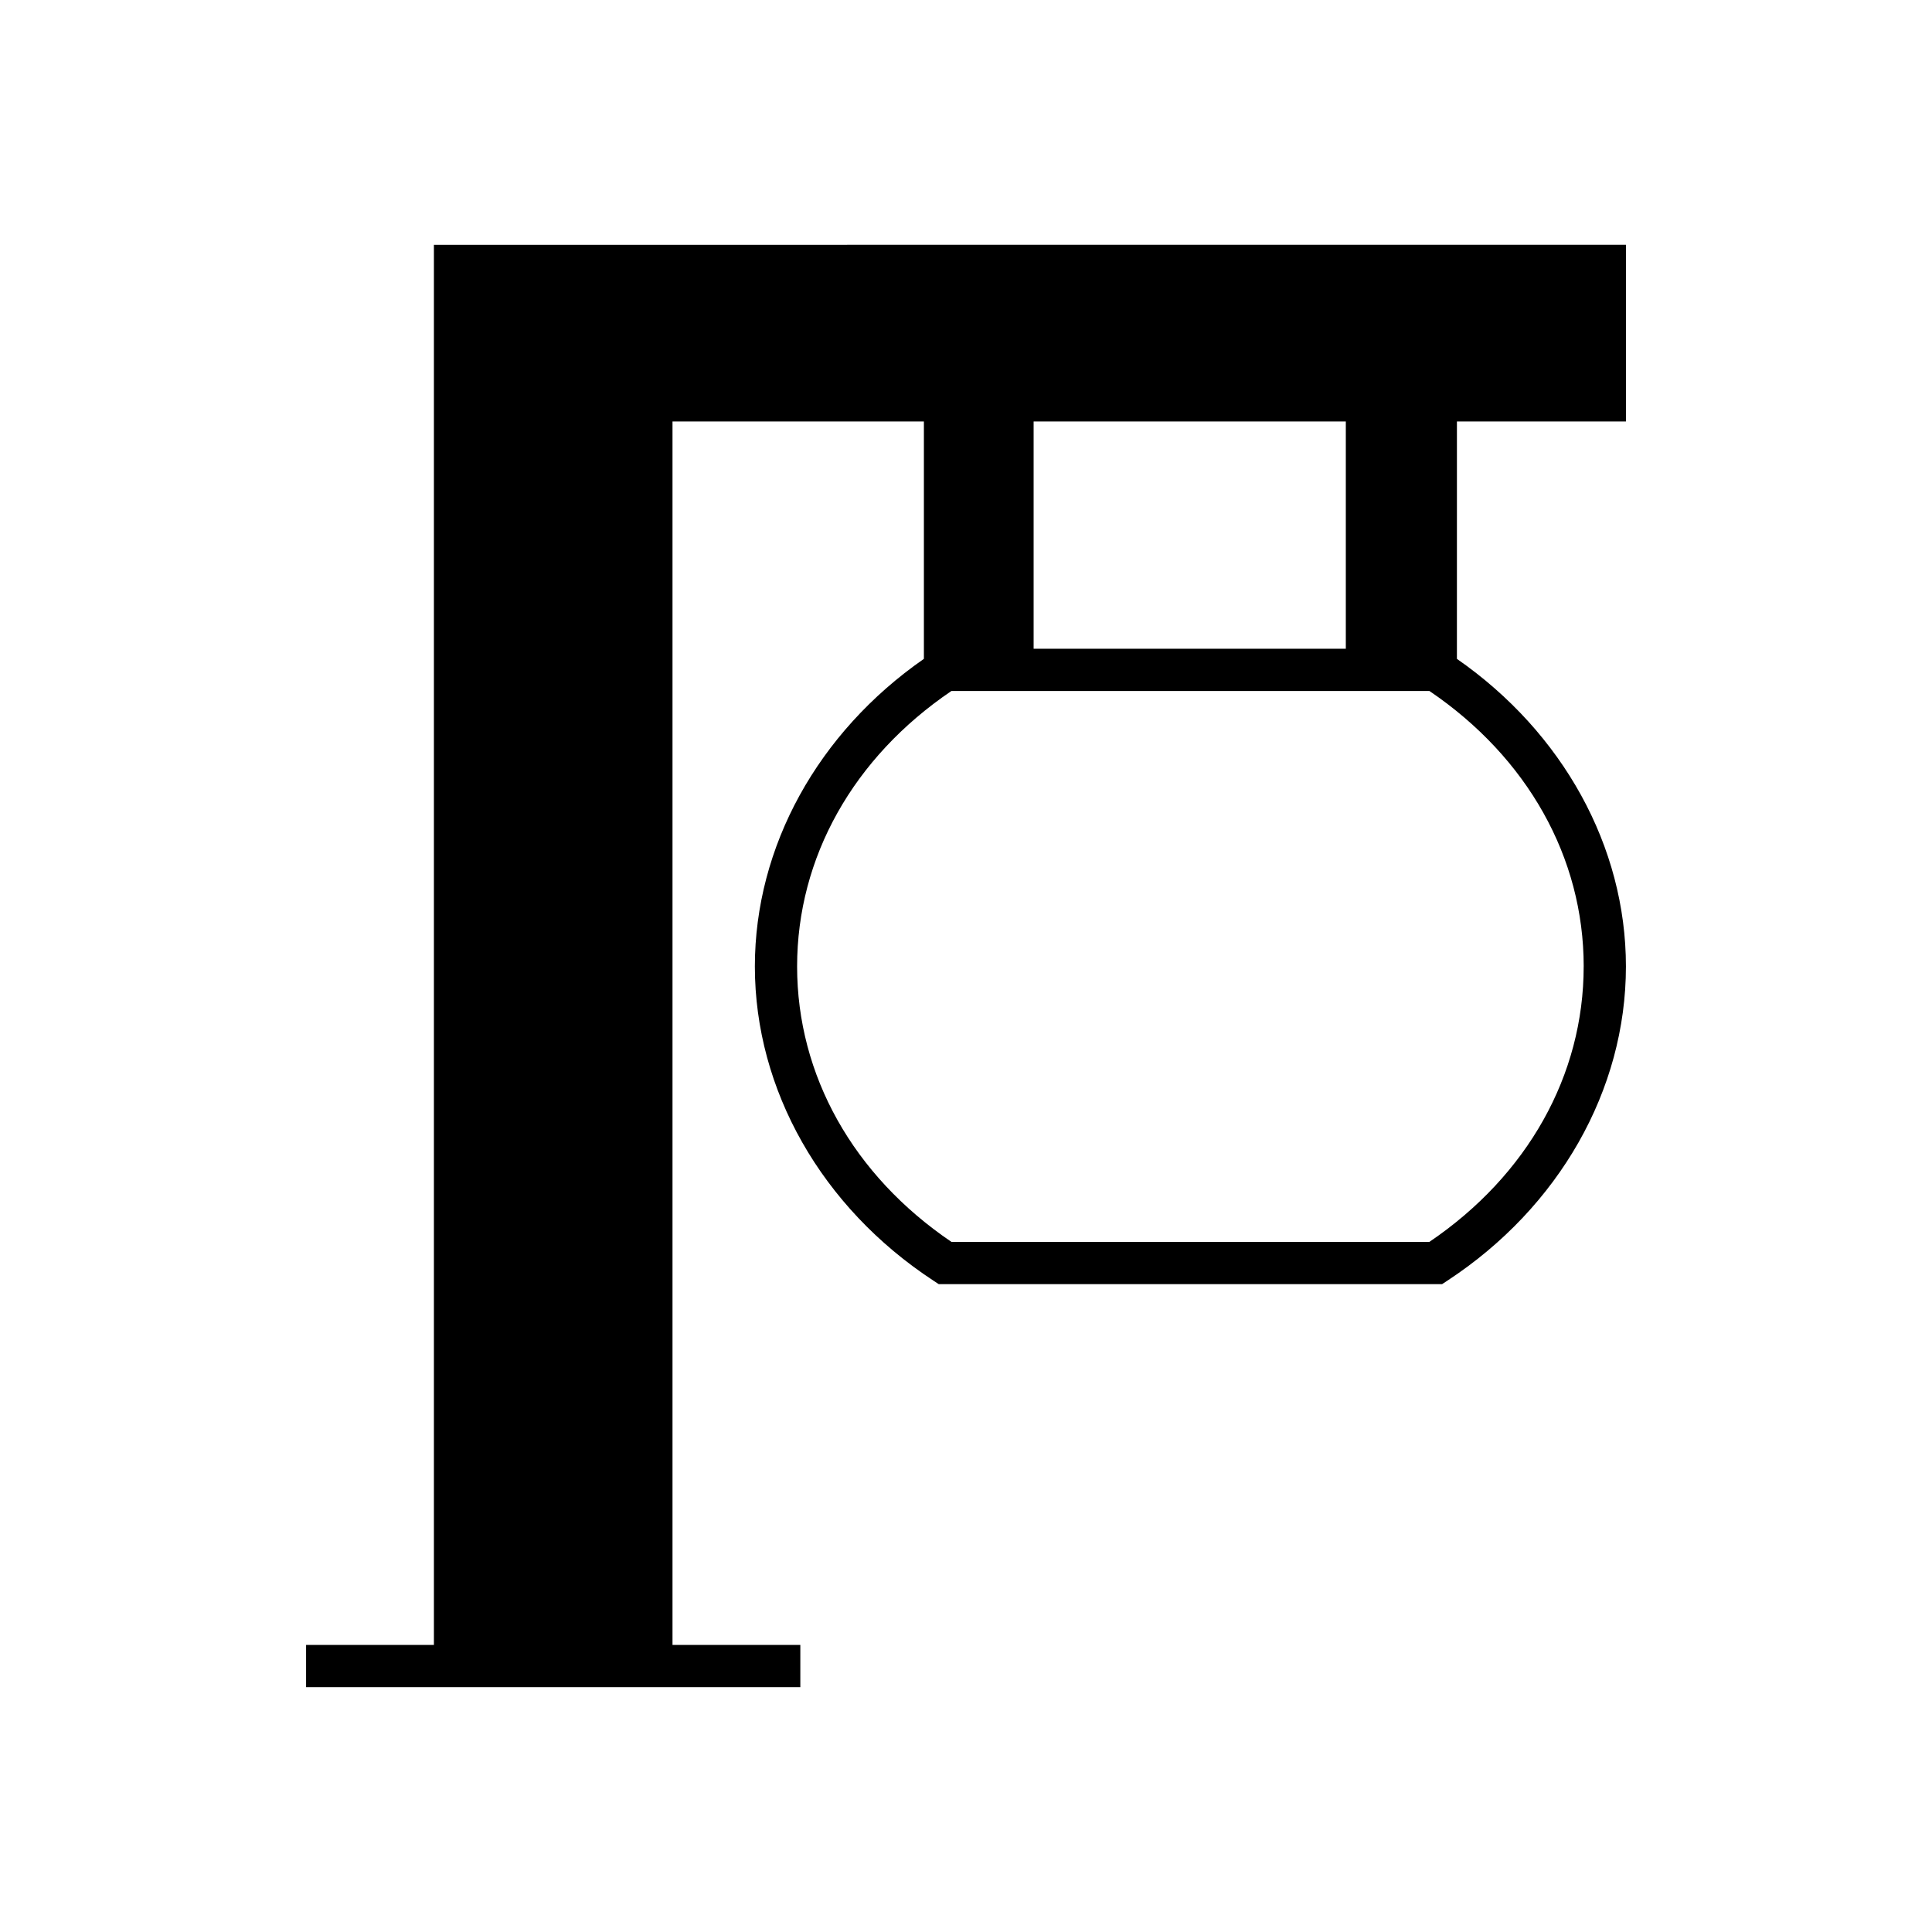
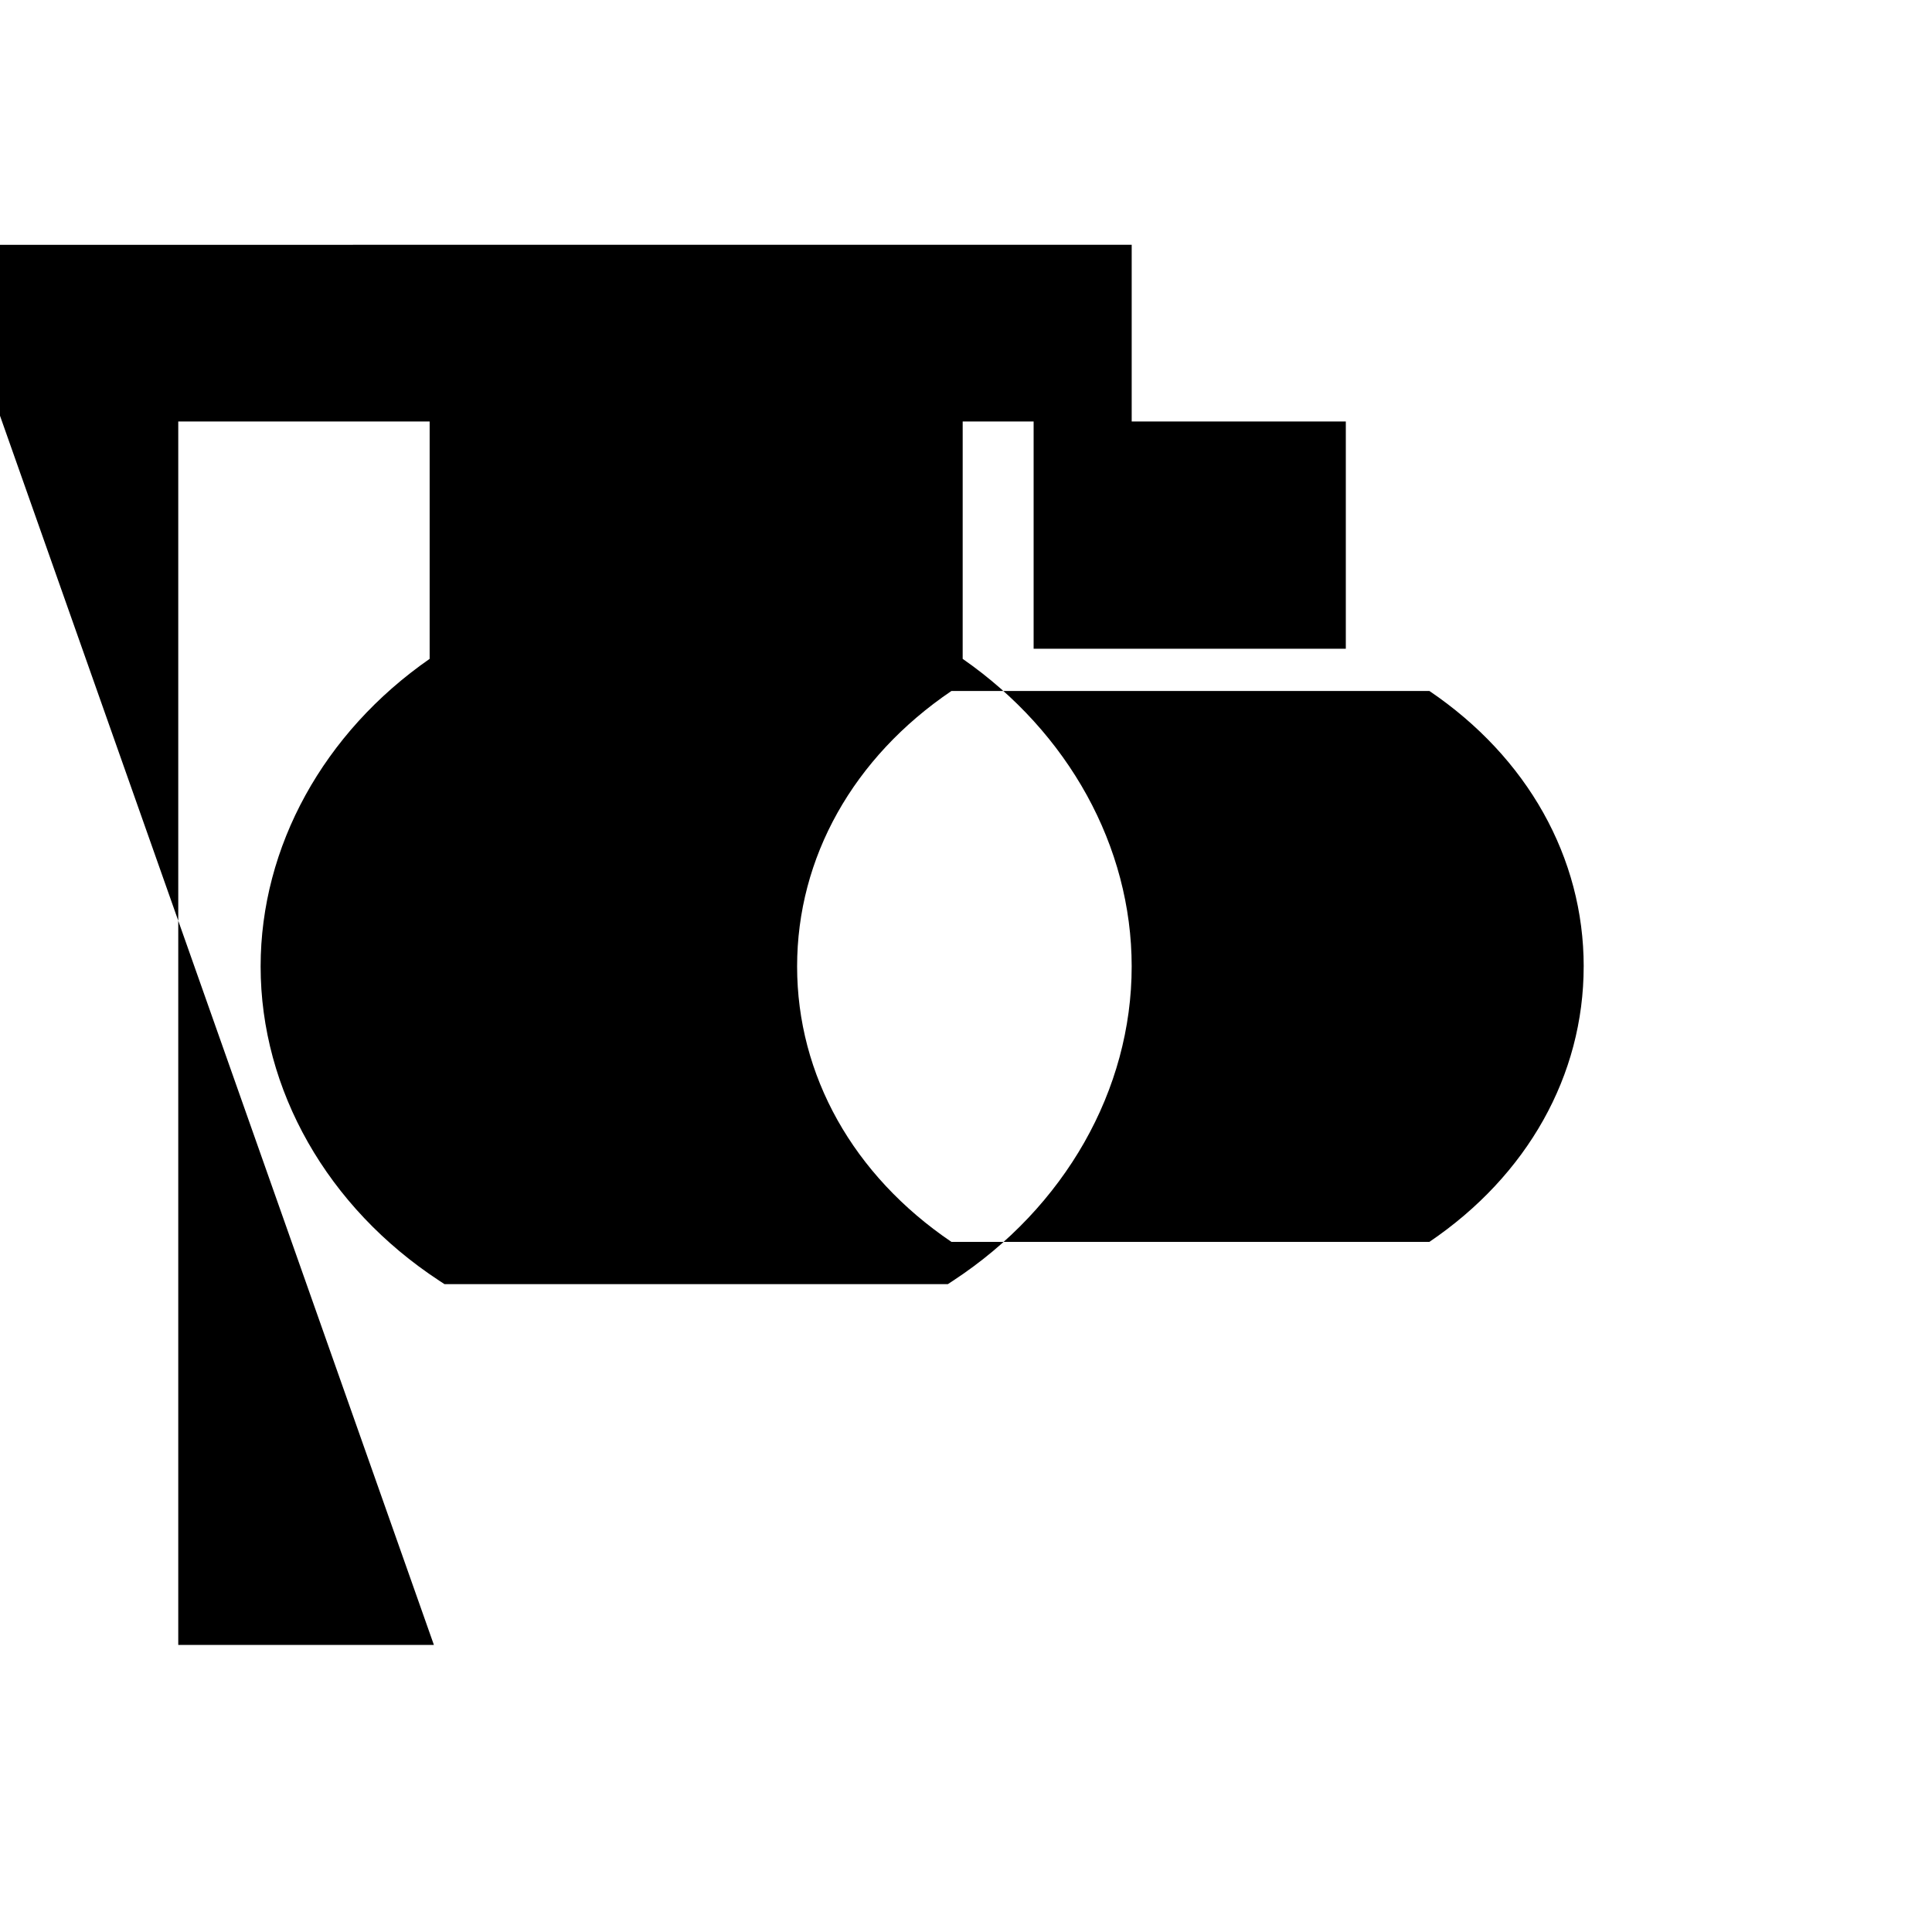
<svg xmlns="http://www.w3.org/2000/svg" fill="#000000" width="800px" height="800px" version="1.1" viewBox="144 144 512 512">
-   <path d="m258.99 579.93h-33.875v11.195h130.98v-11.195h-33.875v-324.23h66.621v62.906c-28.086 19.516-44.793 49.754-44.793 81.512 0 32.707 17.691 63.84 47.32 83.27l1.398 0.918h133.41l1.398-0.918c29.625-19.434 47.312-50.562 47.312-83.27 0-31.758-16.707-61.992-44.789-81.512l0.004-62.906h44.789v-46.828l-315.9 0.004zm304.7-179.81c0 28.848-14.879 55.367-40.887 72.992l-126.67-0.004c-26.012-17.625-40.891-44.145-40.891-72.992 0-28.852 14.879-55.371 40.891-72.996h126.68c26 17.625 40.883 44.145 40.883 73zm-145.77-84.195v-60.227h82.734v60.227z" />
+   <path d="m258.99 579.93h-33.875v11.195v-11.195h-33.875v-324.23h66.621v62.906c-28.086 19.516-44.793 49.754-44.793 81.512 0 32.707 17.691 63.84 47.32 83.27l1.398 0.918h133.41l1.398-0.918c29.625-19.434 47.312-50.562 47.312-83.27 0-31.758-16.707-61.992-44.789-81.512l0.004-62.906h44.789v-46.828l-315.9 0.004zm304.7-179.81c0 28.848-14.879 55.367-40.887 72.992l-126.67-0.004c-26.012-17.625-40.891-44.145-40.891-72.992 0-28.852 14.879-55.371 40.891-72.996h126.68c26 17.625 40.883 44.145 40.883 73zm-145.77-84.195v-60.227h82.734v60.227z" />
</svg>